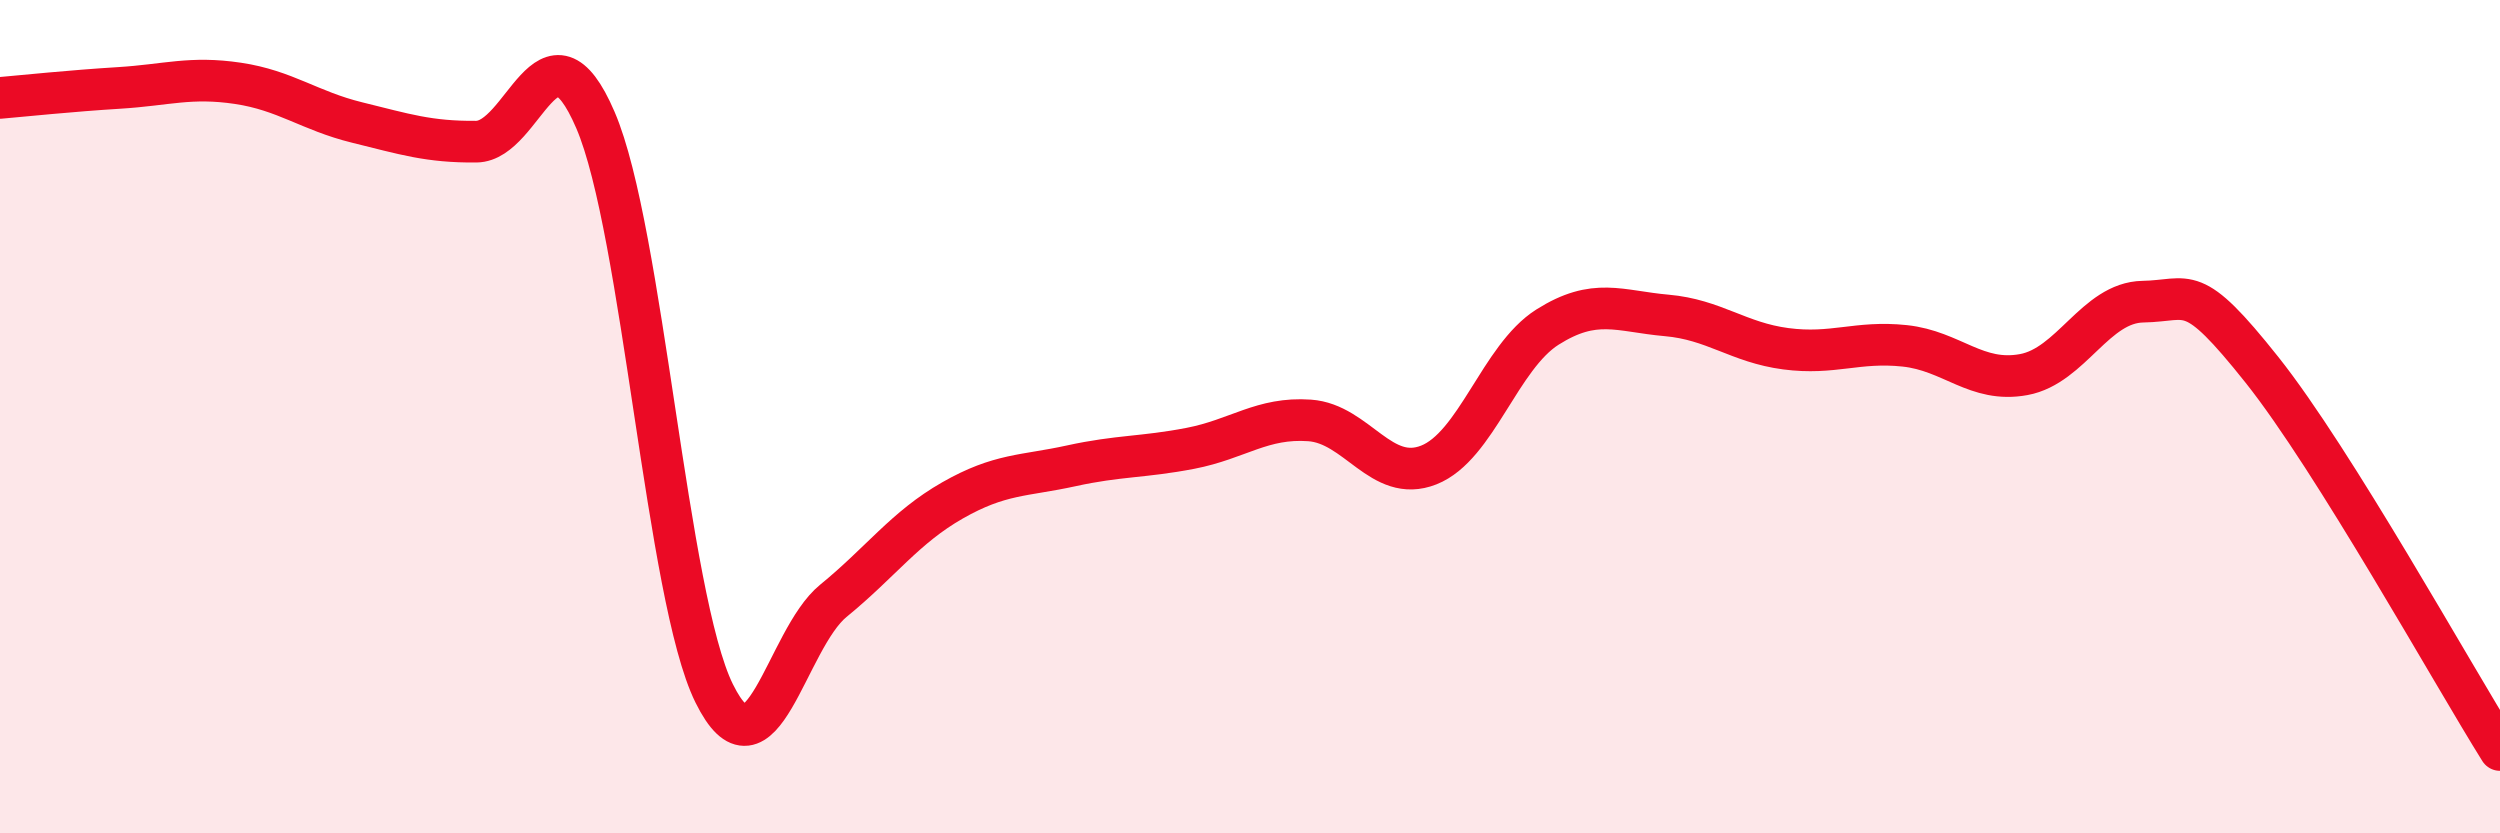
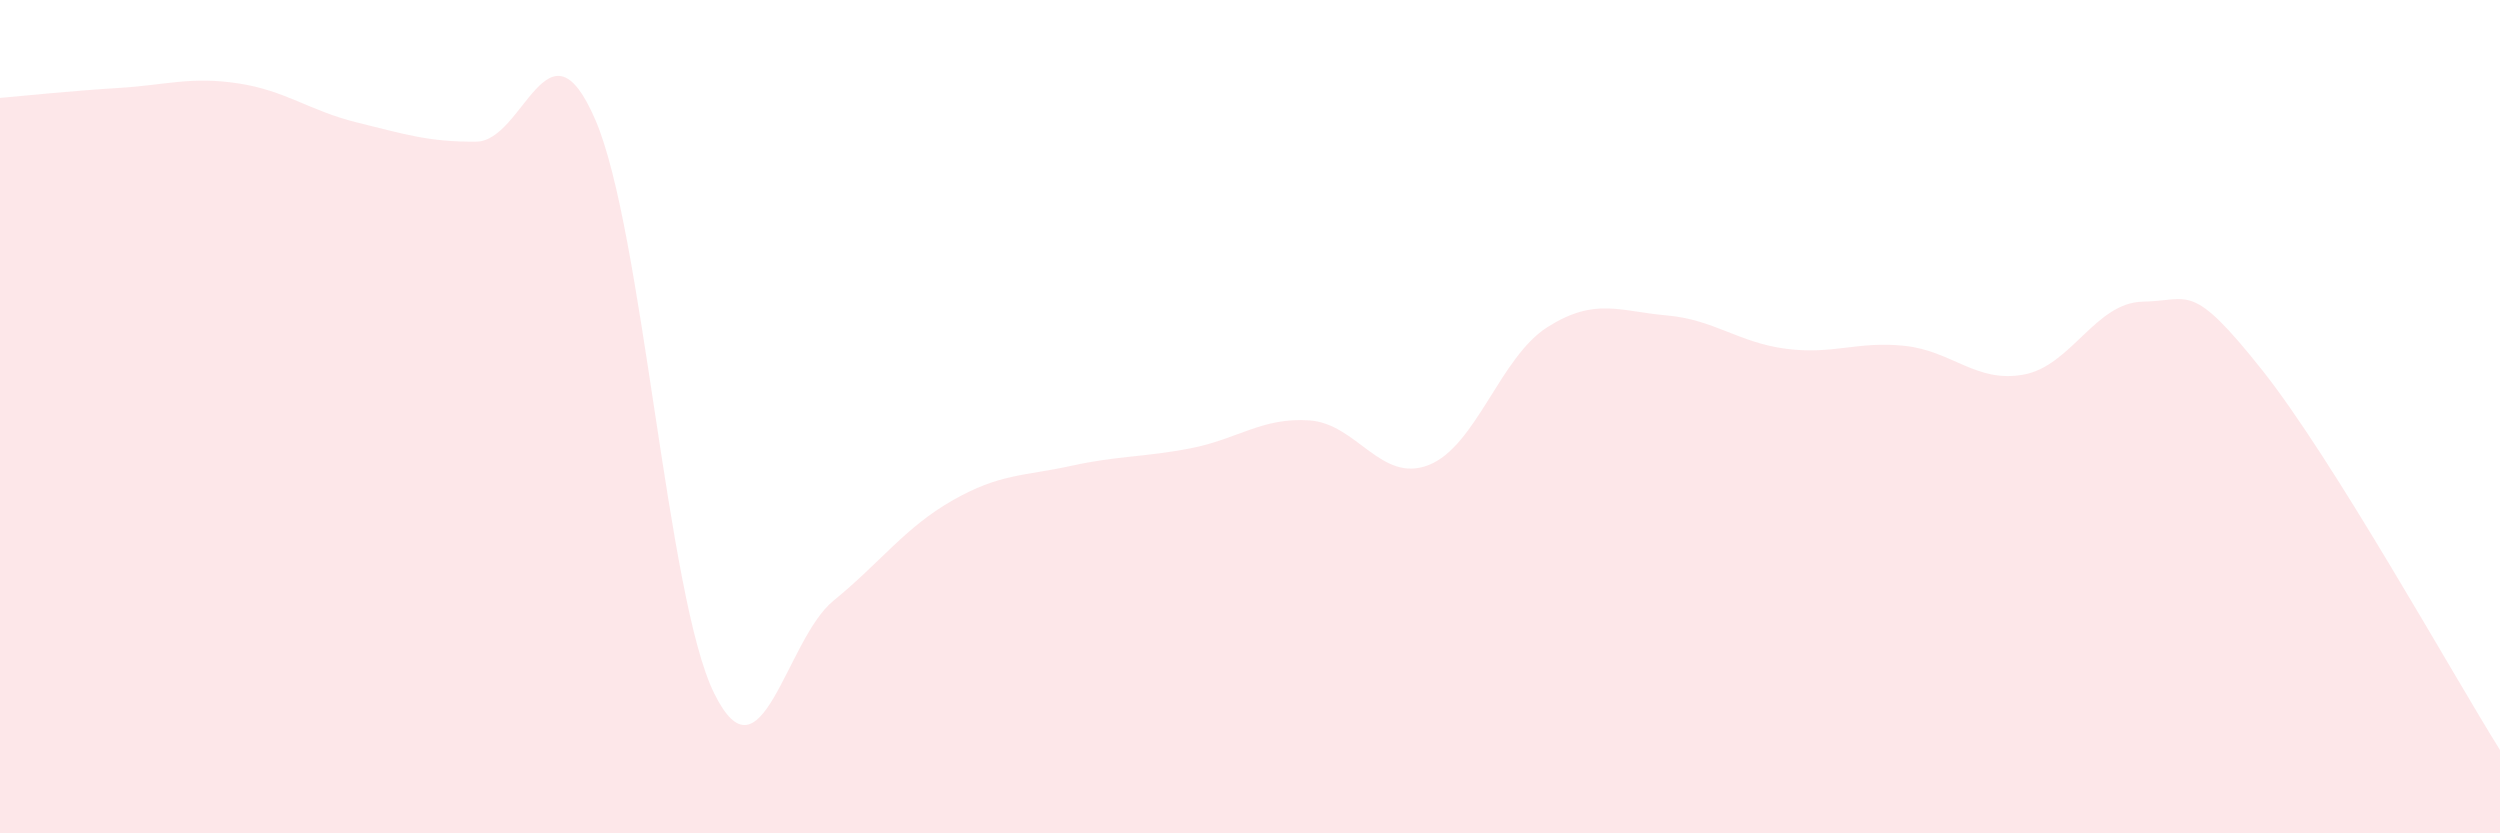
<svg xmlns="http://www.w3.org/2000/svg" width="60" height="20" viewBox="0 0 60 20">
  <path d="M 0,2.35 C 0.57,2.3 1.72,2.18 2.86,2.11 C 4,2.04 4.57,1.83 5.71,2 C 6.85,2.17 7.43,2.66 8.57,2.94 C 9.71,3.22 10.29,3.41 11.43,3.4 C 12.57,3.39 13.15,0.23 14.29,2.88 C 15.43,5.53 16,14.33 17.14,16.64 C 18.28,18.95 18.86,15.35 20,14.42 C 21.14,13.49 21.72,12.66 22.86,12.01 C 24,11.36 24.57,11.43 25.71,11.18 C 26.85,10.93 27.43,10.98 28.57,10.76 C 29.71,10.54 30.29,10.01 31.43,10.09 C 32.57,10.17 33.15,11.61 34.29,11.16 C 35.43,10.71 36,8.57 37.14,7.85 C 38.28,7.13 38.86,7.47 40,7.57 C 41.14,7.67 41.72,8.22 42.86,8.37 C 44,8.52 44.57,8.18 45.71,8.3 C 46.85,8.42 47.43,9.2 48.57,8.99 C 49.71,8.78 50.29,7.26 51.43,7.24 C 52.57,7.22 52.58,6.73 54.29,8.88 C 56,11.03 58.86,16.18 60,18L60 20L0 20Z" fill="#EB0A25" opacity="0.1" stroke-linecap="round" stroke-linejoin="round" />
-   <path d="M 0,2.35 C 0.57,2.3 1.72,2.18 2.86,2.11 C 4,2.04 4.57,1.83 5.71,2 C 6.85,2.17 7.43,2.66 8.57,2.94 C 9.71,3.22 10.29,3.41 11.43,3.4 C 12.57,3.39 13.15,0.23 14.29,2.88 C 15.43,5.53 16,14.33 17.14,16.64 C 18.28,18.95 18.86,15.35 20,14.42 C 21.14,13.49 21.72,12.66 22.86,12.01 C 24,11.36 24.57,11.43 25.71,11.18 C 26.85,10.93 27.43,10.98 28.57,10.76 C 29.71,10.54 30.29,10.01 31.43,10.09 C 32.57,10.17 33.15,11.61 34.29,11.16 C 35.43,10.71 36,8.57 37.14,7.85 C 38.28,7.13 38.86,7.47 40,7.57 C 41.14,7.67 41.72,8.22 42.86,8.37 C 44,8.52 44.57,8.18 45.71,8.3 C 46.85,8.42 47.43,9.2 48.57,8.99 C 49.71,8.78 50.29,7.26 51.43,7.24 C 52.57,7.22 52.58,6.73 54.29,8.88 C 56,11.03 58.86,16.18 60,18" stroke="#EB0A25" stroke-width="1" fill="none" stroke-linecap="round" stroke-linejoin="round" />
</svg>